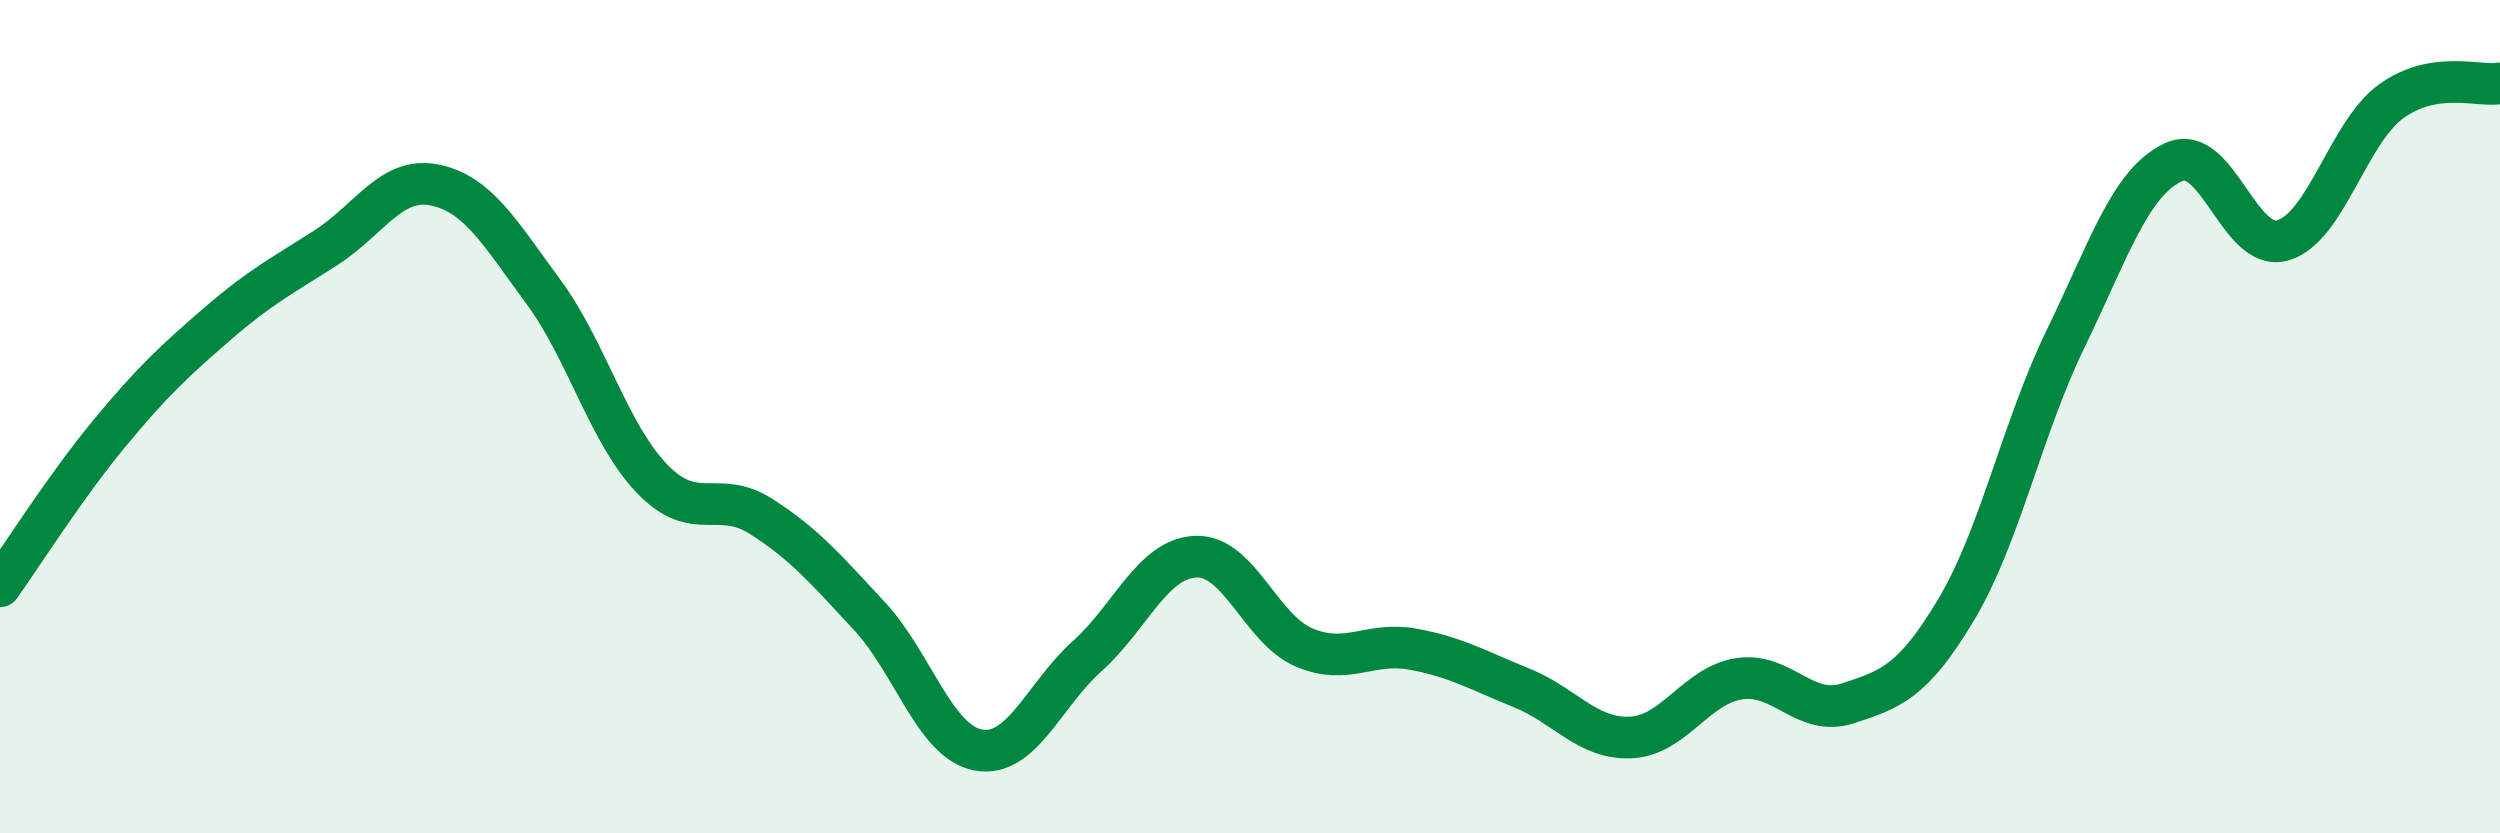
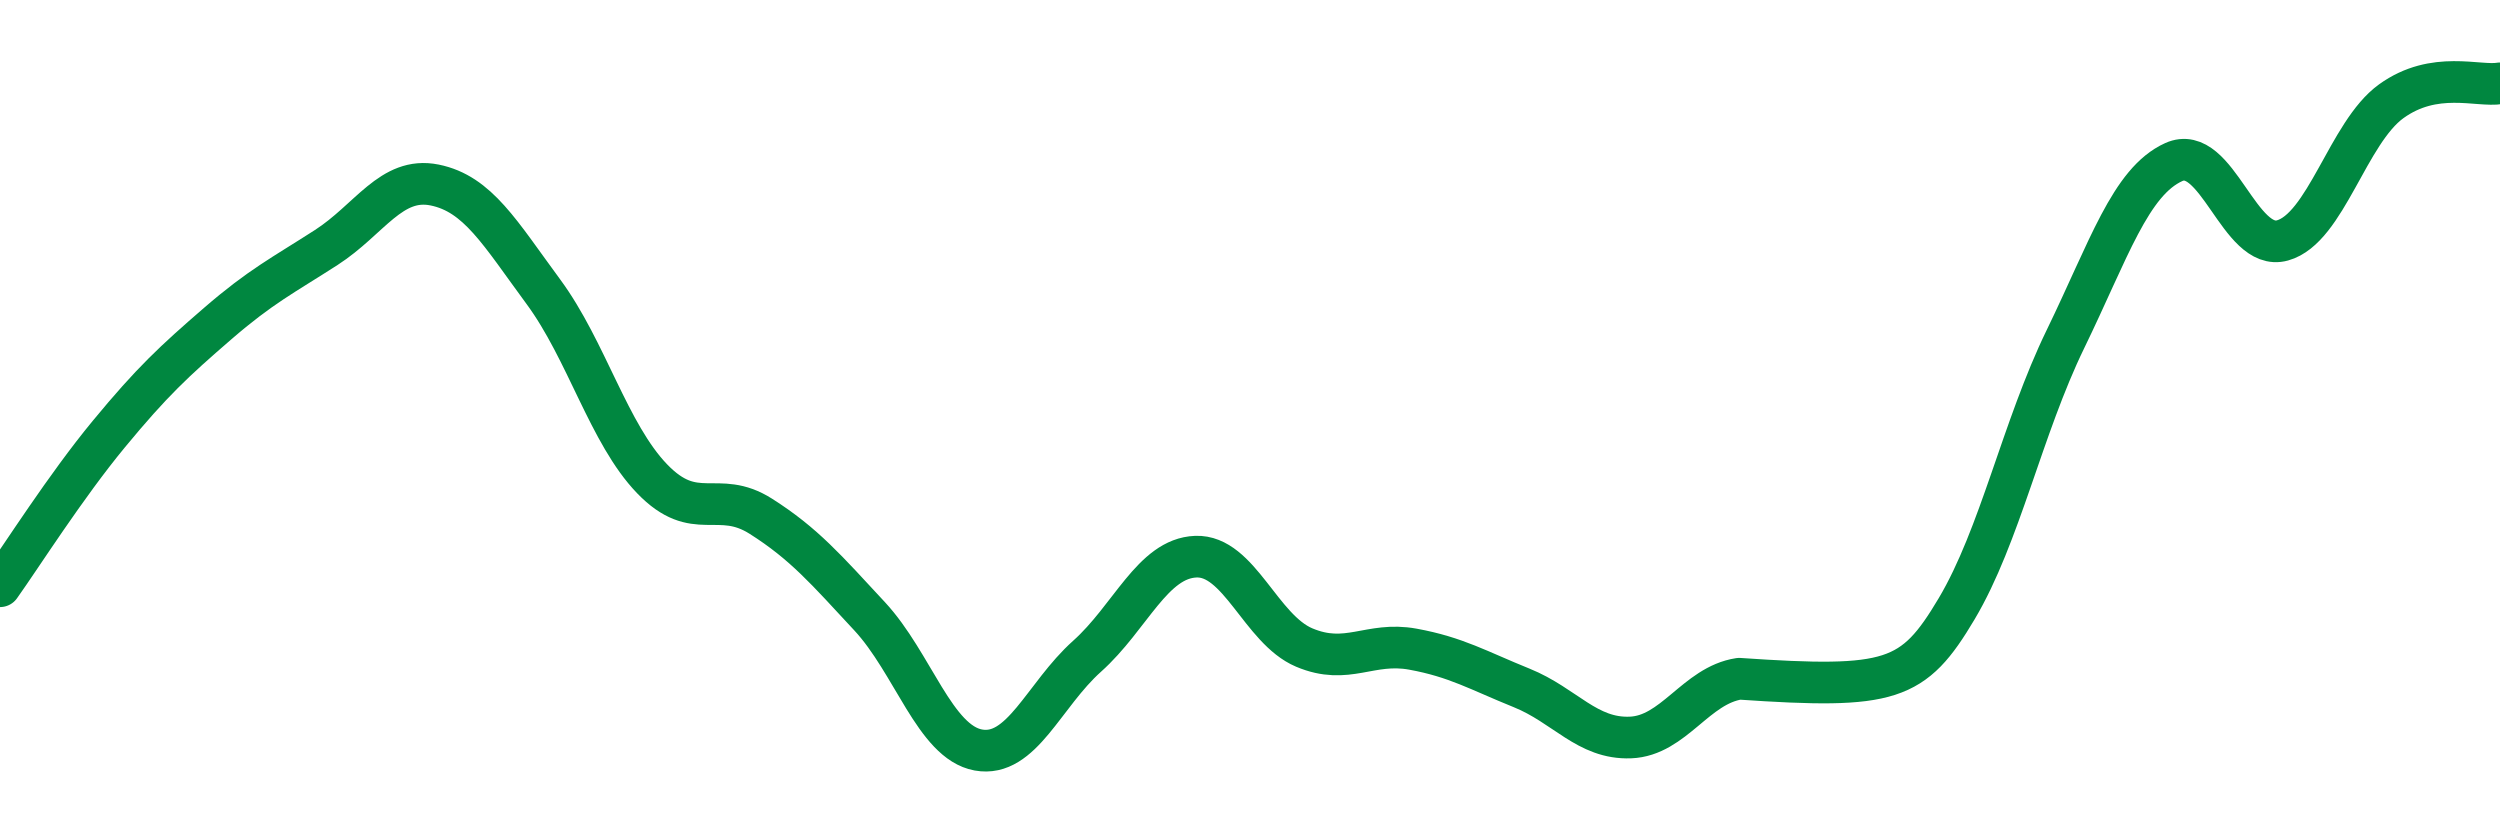
<svg xmlns="http://www.w3.org/2000/svg" width="60" height="20" viewBox="0 0 60 20">
-   <path d="M 0,14.07 C 0.52,13.34 1.57,11.68 2.61,10.42 C 3.65,9.16 4.18,8.67 5.22,7.77 C 6.26,6.87 6.79,6.61 7.83,5.94 C 8.87,5.27 9.39,4.23 10.43,4.44 C 11.47,4.65 12,5.59 13.04,7 C 14.08,8.41 14.61,10.41 15.65,11.49 C 16.69,12.57 17.22,11.73 18.26,12.39 C 19.3,13.05 19.83,13.67 20.87,14.79 C 21.91,15.91 22.44,17.81 23.48,18 C 24.52,18.19 25.05,16.68 26.09,15.75 C 27.13,14.82 27.66,13.4 28.7,13.36 C 29.74,13.32 30.26,15.1 31.3,15.54 C 32.34,15.98 32.87,15.39 33.91,15.58 C 34.95,15.77 35.48,16.09 36.52,16.51 C 37.56,16.93 38.09,17.74 39.13,17.7 C 40.17,17.66 40.7,16.45 41.74,16.29 C 42.78,16.13 43.31,17.22 44.35,16.88 C 45.39,16.54 45.92,16.36 46.96,14.61 C 48,12.86 48.53,10.28 49.57,8.14 C 50.61,6 51.13,4.36 52.17,3.89 C 53.21,3.42 53.74,6.06 54.78,5.77 C 55.82,5.48 56.35,3.18 57.39,2.43 C 58.43,1.68 59.48,2.09 60,2L60 20L0 20Z" fill="#008740" opacity="0.1" stroke-linecap="round" stroke-linejoin="round" />
-   <path d="M 0,14.07 C 0.52,13.34 1.57,11.68 2.61,10.42 C 3.65,9.16 4.18,8.67 5.22,7.77 C 6.26,6.87 6.79,6.61 7.83,5.94 C 8.87,5.27 9.39,4.23 10.43,4.44 C 11.47,4.65 12,5.59 13.04,7 C 14.08,8.41 14.61,10.41 15.65,11.49 C 16.69,12.57 17.22,11.73 18.26,12.39 C 19.3,13.05 19.83,13.67 20.87,14.79 C 21.91,15.91 22.44,17.81 23.48,18 C 24.52,18.19 25.05,16.68 26.09,15.75 C 27.13,14.82 27.66,13.4 28.7,13.36 C 29.74,13.32 30.26,15.1 31.3,15.54 C 32.34,15.98 32.87,15.39 33.91,15.58 C 34.95,15.77 35.48,16.09 36.52,16.51 C 37.56,16.93 38.09,17.74 39.13,17.7 C 40.17,17.66 40.7,16.45 41.74,16.29 C 42.78,16.13 43.31,17.22 44.35,16.88 C 45.39,16.54 45.92,16.36 46.96,14.61 C 48,12.86 48.53,10.28 49.57,8.14 C 50.61,6 51.13,4.36 52.17,3.89 C 53.21,3.42 53.74,6.06 54.78,5.77 C 55.82,5.48 56.35,3.18 57.39,2.43 C 58.43,1.68 59.48,2.09 60,2" stroke="#008740" stroke-width="1" fill="none" stroke-linecap="round" stroke-linejoin="round" />
+   <path d="M 0,14.07 C 0.52,13.34 1.57,11.68 2.61,10.42 C 3.65,9.16 4.18,8.67 5.22,7.77 C 6.26,6.87 6.79,6.61 7.83,5.94 C 8.87,5.27 9.39,4.23 10.43,4.44 C 11.47,4.65 12,5.59 13.04,7 C 14.08,8.41 14.61,10.41 15.65,11.49 C 16.69,12.57 17.22,11.73 18.26,12.39 C 19.3,13.05 19.83,13.67 20.87,14.79 C 21.91,15.91 22.44,17.81 23.48,18 C 24.52,18.19 25.05,16.68 26.09,15.75 C 27.13,14.82 27.66,13.4 28.7,13.36 C 29.74,13.32 30.26,15.1 31.3,15.54 C 32.34,15.98 32.87,15.39 33.91,15.58 C 34.95,15.77 35.48,16.09 36.52,16.51 C 37.56,16.93 38.09,17.74 39.13,17.7 C 40.17,17.66 40.7,16.45 41.74,16.29 C 45.39,16.54 45.92,16.36 46.96,14.61 C 48,12.86 48.53,10.28 49.57,8.14 C 50.61,6 51.13,4.36 52.17,3.89 C 53.21,3.42 53.74,6.06 54.78,5.77 C 55.82,5.48 56.35,3.18 57.39,2.43 C 58.43,1.68 59.48,2.09 60,2" stroke="#008740" stroke-width="1" fill="none" stroke-linecap="round" stroke-linejoin="round" />
</svg>